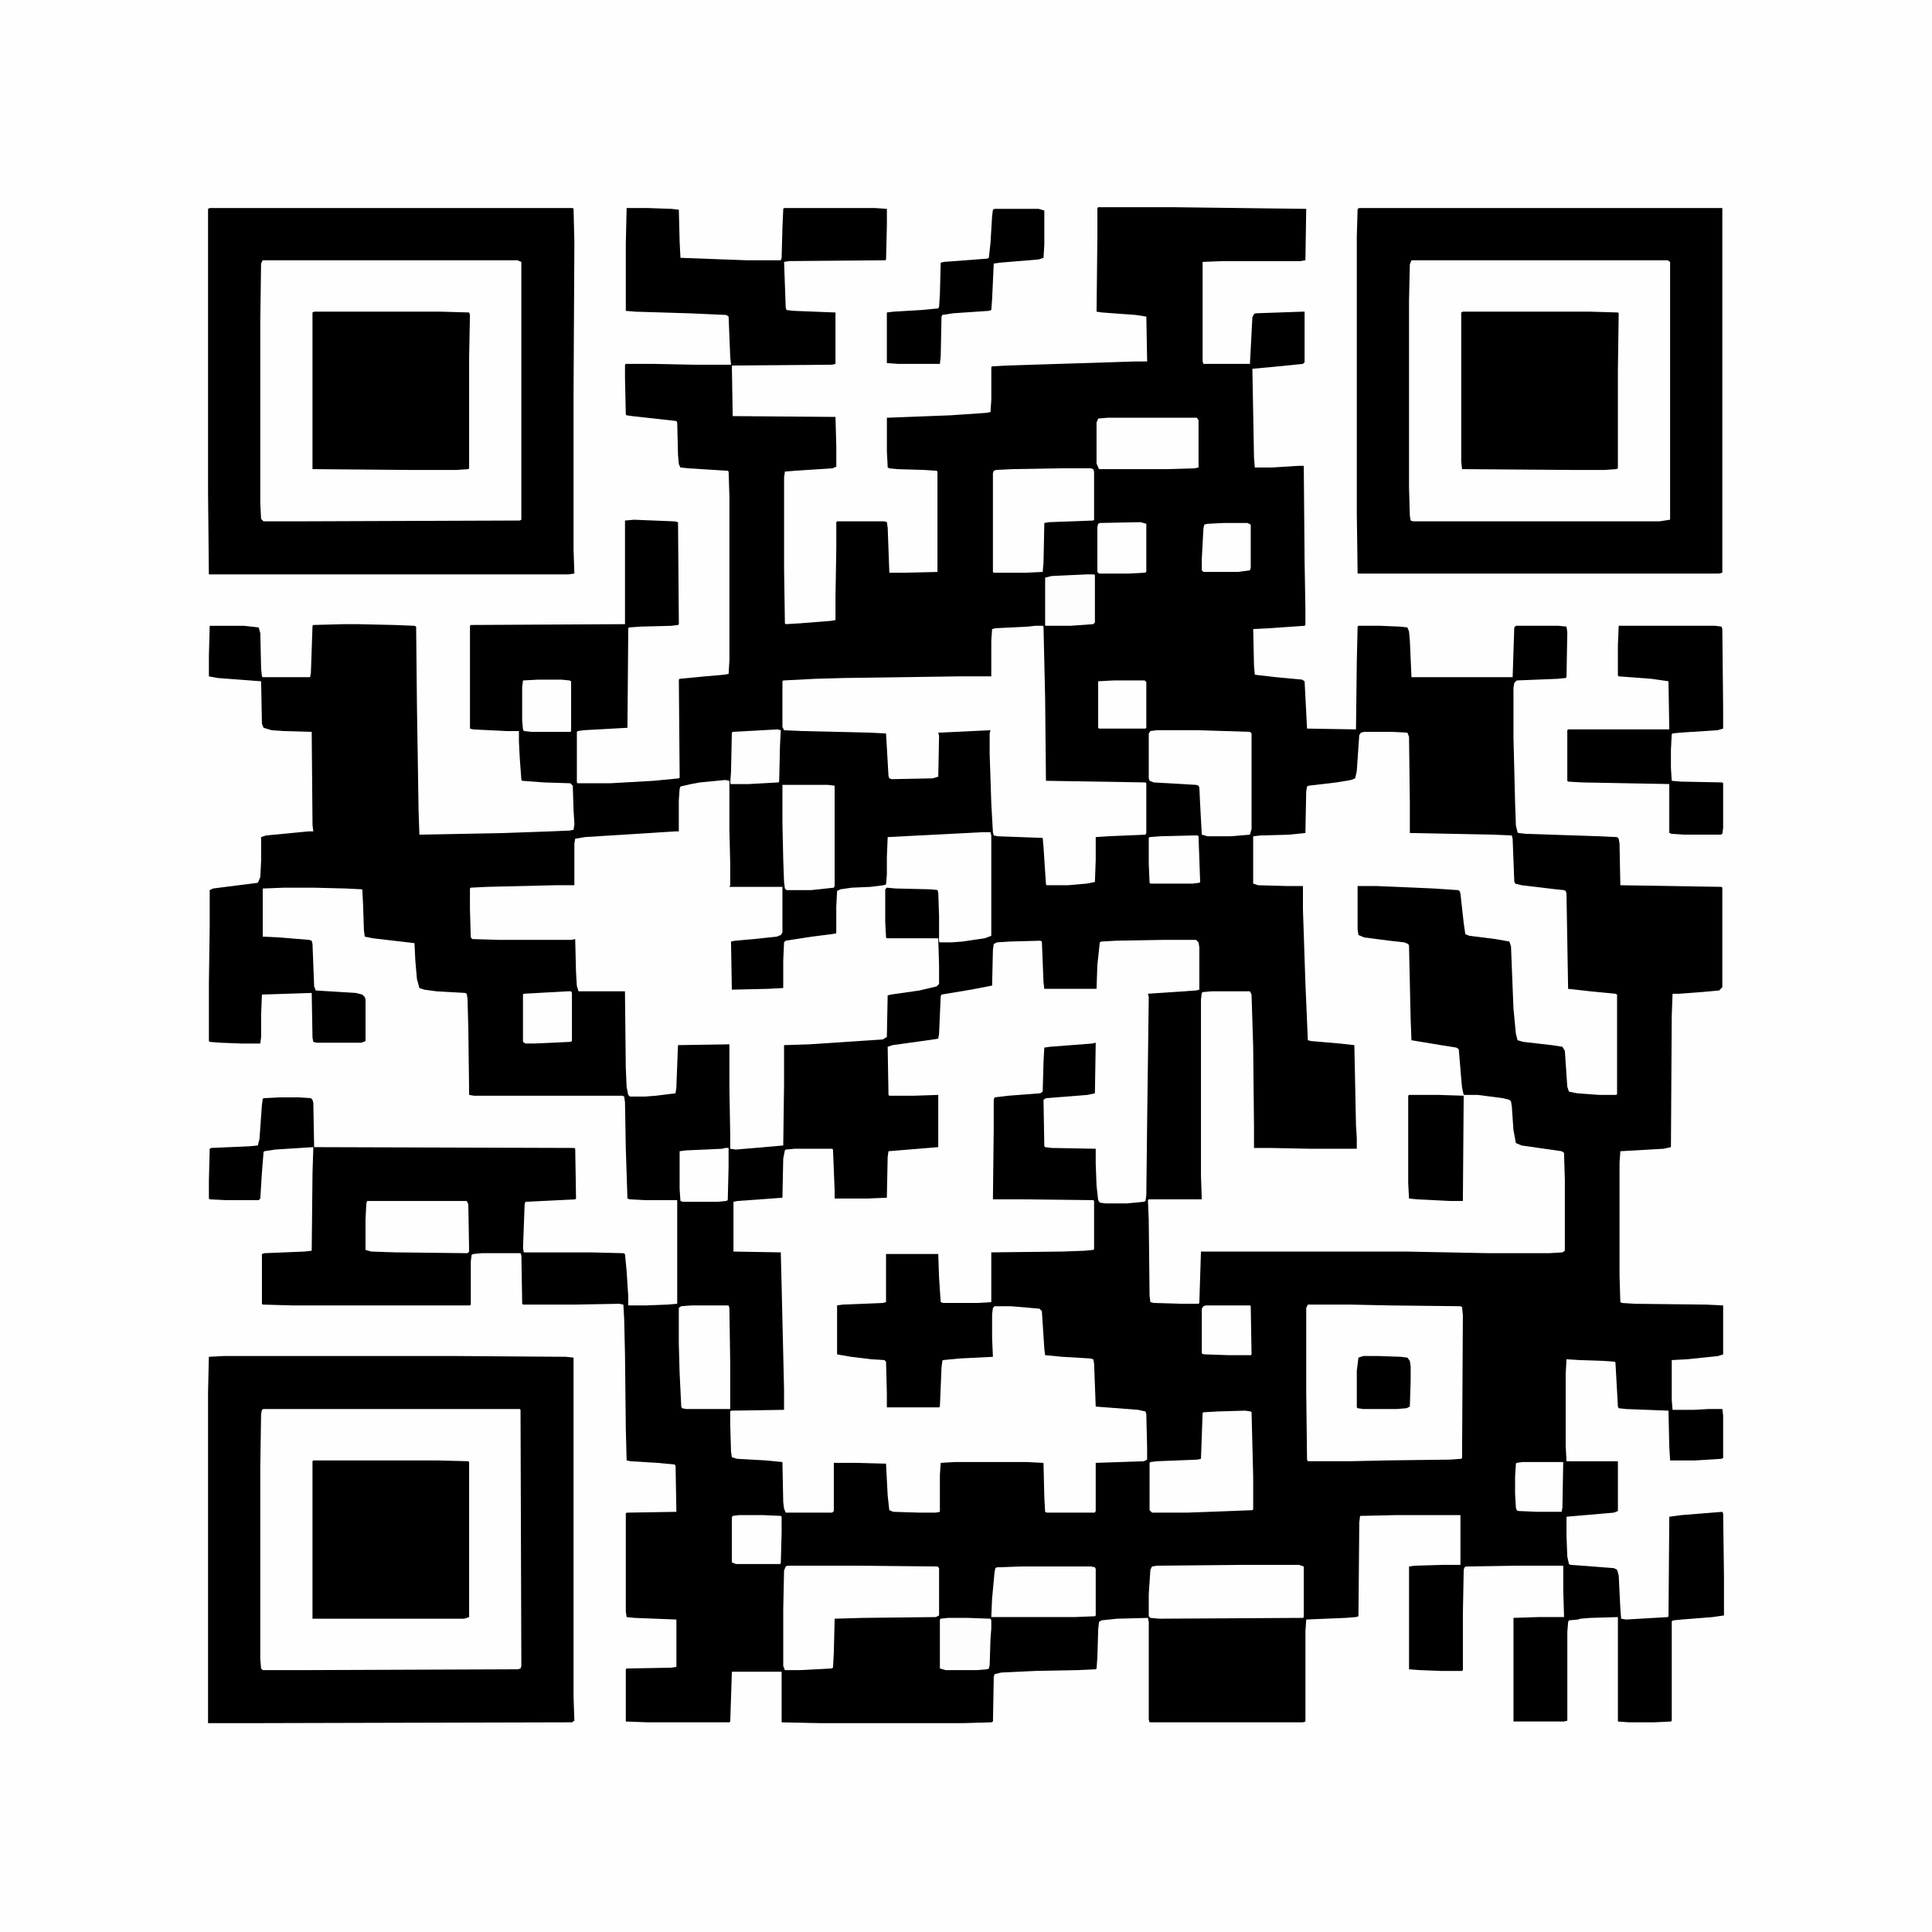
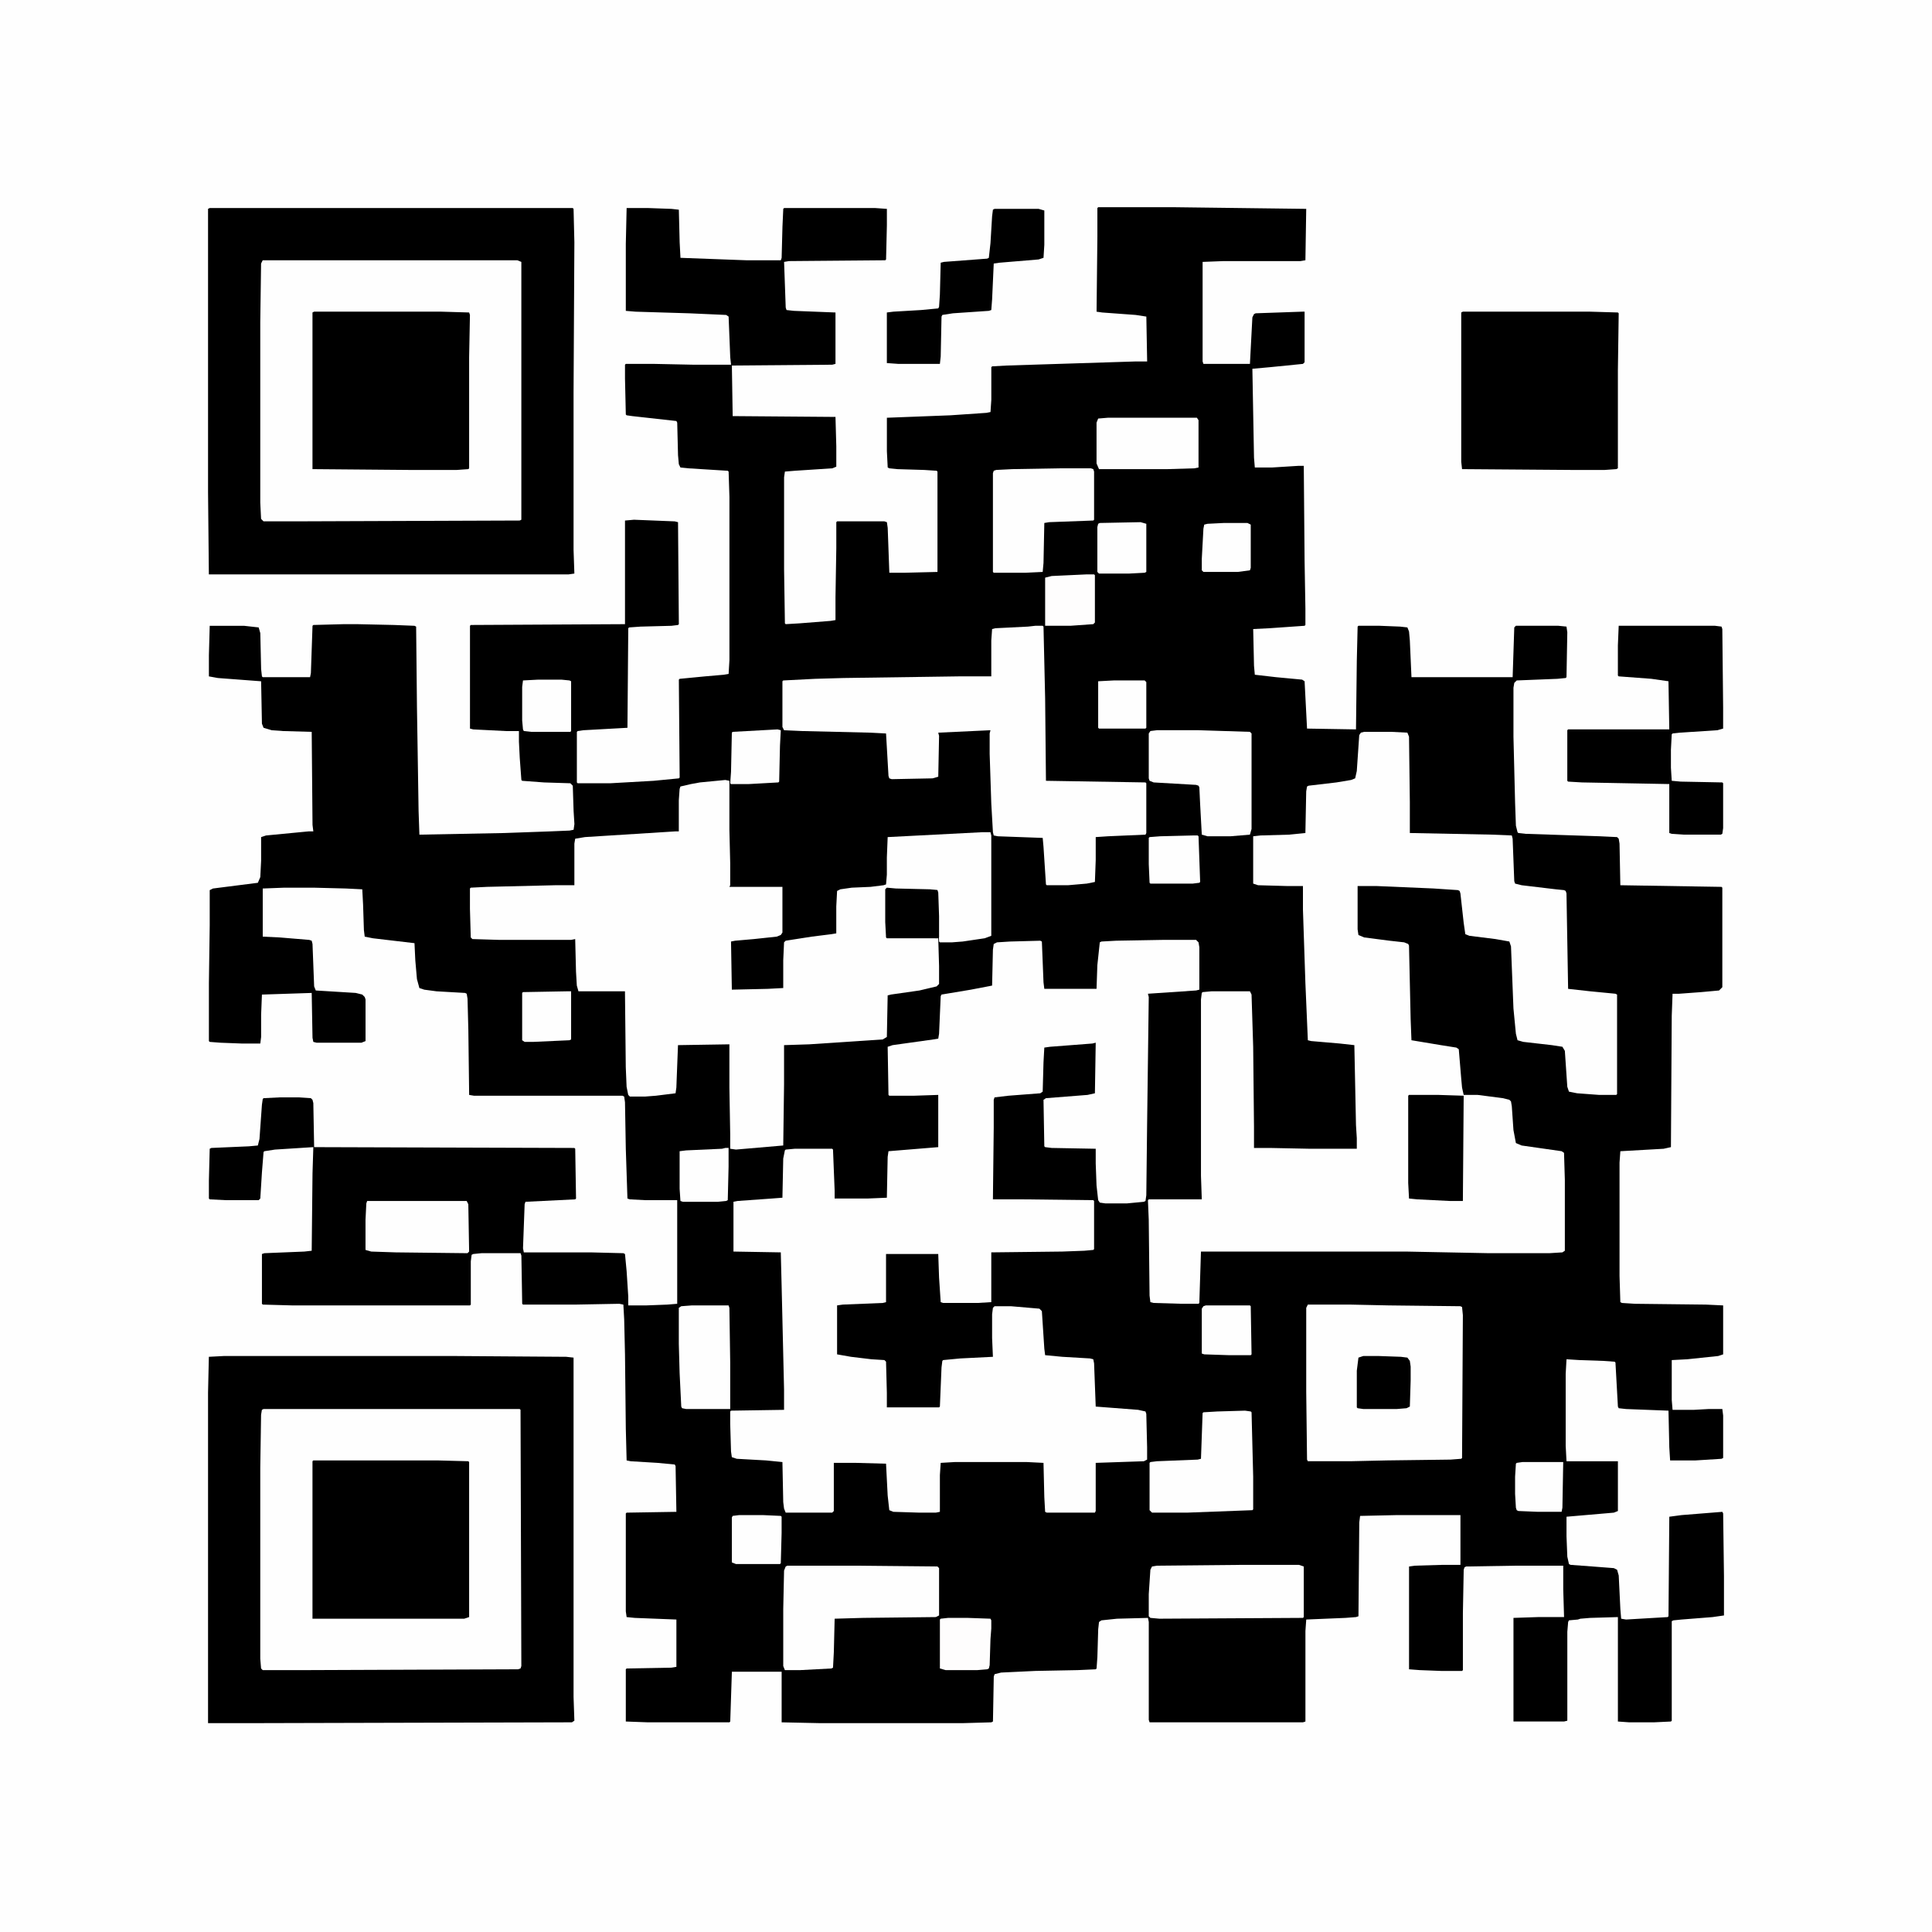
<svg xmlns="http://www.w3.org/2000/svg" version="1.1" viewBox="0 0 2368 2368" width="1280" height="1280">
  <path transform="translate(0)" d="m0 0h2368v2368h-2368z" fill="#FEFEFE" />
  <path transform="translate(1346,254)" d="m0 0h95l160 2-1 63-6 1h-94l-26 1v122l1 3h57l3-57 2-4 2-1 57-2h3v62l-2 2-40 4-22 2 2 109 1 12h21l32-2h7l1 117 1 58v20l-1 1-43 3-20 1 1 45 1 11 26 3 32 3 3 2 3 58 60 1 1-84 1-42 1-1h26l25 1 9 1 2 5 1 11 2 45h124l2-61 2-2h52l10 1 1 7-1 55-1 1-10 1-50 2-3 3-1 6v60l2 81 1 28 2 8 1 1 9 1 91 3 21 1 2 2 1 6 1 51 124 2 1 1v122l-4 4-22 2-27 2h-8l-1 27-1 161-9 2-53 3-1 14v139l1 32 2 1 16 1 87 1 21 1v60l-6 2-38 4-19 1v49l1 12h26l18-1h17l1 8v52l-2 1-32 2h-31l-1-16-1-45-52-2-9-1-1-2-3-54-1-1-14-1-29-1-16-1-1 18v88l1 19h63v61l-5 2-58 5v24l1 25 2 9 2 1 27 2 26 2 4 2 2 7 2 41 1 12 6 1 51-3 1-1 1-122 15-2 50-4 1 2 1 77v48l-14 2-38 3-10 1-2 1v122l-1 1-21 1h-30l-14-1v-128l-34 1-12 1-3 1-11 1-1 2-1 12v109l-4 1h-62v-127l30-1h32l-1-34v-29h-58l-61 1-2 1-1 3-1 53v70l-1 1h-26l-26-1-13-1v-126l7-1 34-1h22v-61h-78l-45 1-1 8-1 115-3 1-13 1-48 2-1 14v111l-3 1h-188l-1-3v-120l-1-5-38 1-19 2-3 2-1 9-1 34-1 14-1 1-22 1-52 1-42 2-8 2-1 3-1 55-2 1-35 1h-175l-47-1v-62h-61l-2 61-1 1h-100l-27-1v-64l1-1 55-1 6-1v-58l-51-2-10-1-1-7v-120l1-1 61-1-1-56-1-2-21-2-33-2-5-1-1-39-1-91-1-43-1-18-5-1-54 1h-64l-1-1-1-59-1-3h-48l-10 1-2 1-1 8v53l-1 1h-218l-36-1-1-1v-61l3-1 49-2 9-1 1-95 1-32-47 3-13 2-1 1-2 25-2 32-2 2h-40l-20-1-1-1v-22l1-39 2-1 46-2 11-1 2-8 3-42 1-7 1-1 20-1h23l15 1 2 2 1 4 1 54 319 1 1 1 1 61-1 1-61 3-1 3-2 54 1 5h82l40 1 2 1 2 21 2 31v11h22l26-1 12-1v-127h-39l-19-1-3-1-2-61-1-57-1-7-2-1h-182l-6-1-1-80-1-38-1-6-2-1-35-2-15-2-6-2-3-11-2-23-1-21-51-6-10-2-1-8-1-31-1-19-20-1-39-1h-37l-26 1v59l21 1 36 3 3 1 1 4 2 52 2 5 49 3 8 2 3 3 1 3v51l-5 2h-55l-4-1-1-5-1-55-61 2-1 25v27l-1 8h-23l-26-1-13-1-1-1v-71l1-71v-43l4-2 55-7 3-7 1-20v-29l6-2 52-5h6l-1-8-1-114-35-1-14-1-10-3-2-5-1-52-53-4-11-2v-26l1-36h42l18 2 2 7 1 44 1 9 1 1h58l1-5 2-58 1-1 37-1h17l45 1 25 1 2 1 1 98 2 128 1 29 104-2 56-2 24-1 5-1 1-7-1-16-1-31-3-3-32-1-27-2-1-1-2-27-1-20v-13h-16l-40-2-4-1v-126l1-1 189-1v-127l11-1 50 2 4 1 1 125-1 1-8 1-38 1-14 1-1 1-1 122-54 3-7 1-1 1v62l1 1h40l53-3 31-3 1-1-1-120 1-1 31-3 23-2 6-1 1-17v-200l-1-31-1-1-48-3-10-1-2-4-1-11-1-40-1-2-54-6-7-1-1-1-1-44v-17l1-1h35l48 1h46l-1-9-2-50-3-2-45-2-66-2-12-1v-82l1-44h27l28 1 9 1 1 40 1 19 81 3h42l1-3 1-38 1-22 1-1h112l14 1v20l-1 42-1 1-118 1-6 1 2 56 1 3 9 1 51 2v63l-4 1-123 1 1 62 126 1 1 36v25l-5 2-46 3-12 1-1 7v113l1 66 1 1 17-1 38-3 6-1v-28l1-60v-32l1-1h58l3 1 1 7 2 55h18l41-1v-123l-1-1-15-1-33-1-10-1-2-1-1-20v-41l78-3 44-3 5-1 1-15v-40l1-1 18-1 158-5h14l-1-55-13-2-41-3-7-1 1-92v-35z" />
  <path transform="translate(275,1662)" d="m0 0h278l141 1 9 1v416l1 29-3 2-387 1h-59v-405l1-44z" fill="#FEFEFE" />
-   <path transform="translate(1666,255)" d="m0 0h445v447l-4 1h-443l-1-74v-339l1-34z" fill="#FEFEFE" />
  <path transform="translate(257,255)" d="m0 0h445l1 1 1 41-1 184v193l1 29-7 1h-441l-1-101v-347z" fill="#FEFEFE" />
  <path transform="translate(1425,1152)" d="m0 0h41l3 3 1 6v52l-4 1-59 4 1 4-2 155-1 88-1 7-2 1-21 2h-26l-7-1-2-3-2-18-1-27v-18l-54-1-8-1-1-1-1-57 3-2 51-4 9-2 1-62-4 1-52 4-7 1-1 18-1 36-3 2-39 3-17 2-1 3v34l-1 88h37l86 1 1 1v59l-1 1-11 1-27 1-87 1v61l-17 1h-42l-3-1-2-30-1-29h-64v59l-4 1-49 2-7 1v60l17 3 25 3 16 1 2 2 1 38v18h64l1-1 2-48 1-8 1-1 21-2 40-2-1-23v-29l1-8 2-2h20l35 3 3 3 3 46 1 8 21 2 34 2 4 1 1 5 2 53 52 4 9 2 1 3 1 41v15l-4 2-59 2v59l-1 2h-59l-2-1-1-18-1-42-20-1h-89l-17 1-1 15v45l-5 1h-20l-32-1-5-2-2-18-2-39-37-1h-27v59l-2 2h-57l-2-5-1-8-1-49-20-2-36-2-6-2-1-7-1-34v-15l1-1 65-1v-25l-3-128-1-40-58-1v-61l5-1 42-3 13-1 1-48 2-10 1-1 11-1h46l1 1 2 50v10h40l24-1 1-50 1-7 61-5v-64l-30 1h-30l-1-1-1-59 6-2 50-7 6-1 1-6 2-46 1-2 36-6 26-5 1-44 1-7 4-2 16-1 37-1 2 1 2 50 1 8h64l1-29 3-28 2-1 18-1z" fill="#FEFEFE" />
  <path transform="translate(1672,897)" d="m0 0h33l20 1 2 5 1 80v38l101 2 24 1 1 4 2 52 1 3 8 2 42 5 10 1 2 1 1 3 2 117 27 3 31 3 2 1v122l-1 1h-21l-27-2-10-2-2-6-3-44-3-5-13-2-35-4-7-2-2-8-3-31-3-76-2-6-17-3-32-4-5-2-2-14-4-36-1-3-2-1-30-2-70-3h-23v53l1 7 7 3 31 4 18 2 5 2 1 2 2 90 1 26 36 6 19 3 3 2 3 36 1 11 2 9h17l31 4 8 2 2 2 1 6 2 29 3 16 7 3 49 7 3 2 1 33v87l-3 2-16 1h-74l-102-2h-251l-2 63-1 1h-21l-34-1-4-1-1-8-1-93-1-24 1-1h65l-1-29v-216l1-8 1-1 11-1h47l2 4 2 64 1 98v26h19l50 1h57v-13l-1-16-2-98-18-2-35-3-4-1-3-70-3-90v-29h-19l-36-1-6-2v-58l9-1 35-1 20-2 1-51 1-6 2-1 34-4 18-3 5-2 2-9 3-44 2-3z" fill="#FEFEFE" />
  <path transform="translate(889,956)" d="m0 0 5 1v60l1 41v27l-1 2h65v56l-2 3-5 2-28 3-23 2-5 1 1 59 44-1 19-1v-34l1-22 2-2 32-5 24-3 6-1v-33l1-19 4-2 14-2 23-1 16-2 3-1 1-12v-21l1-25 116-6h10l1 4v123l-8 3-27 4-13 1h-15l-1-1-2-63-51-1-11-1-1 1v40l1 19 63 1 1 34v22l-3 3-21 5-35 5-4 1-1 51-5 3-90 6-31 1v48l-1 75-58 5-7-1v-18l-1-57v-53l-63 1-2 52-1 7-24 3-13 1h-19l-2-2-2-10-1-24-1-93h-57l-2-7-1-17-1-40-5 1h-88l-33-1-2-2-1-35v-25l1-1 20-1 84-2h23v-51l1-6 12-2 111-7h4v-38l1-14 1-3 13-3 11-2z" fill="#FEFEFE" />
  <path transform="translate(275,1662)" d="m0 0h278l141 1 9 1v416l1 29-3 2-387 1h-59v-405l1-44zm48 65-2 1-1 6-1 65v234l1 12 2 2h57l256-1 3-1 1-3-1-314-1-1z" />
  <path transform="translate(257,255)" d="m0 0h445l1 1 1 41-1 184v193l1 29-7 1h-441l-1-101v-347zm65 64-2 4-1 72v221l1 20 3 3h41l273-1 2-1v-316l-5-2z" />
-   <path transform="translate(1666,255)" d="m0 0h445v447l-4 1h-443l-1-74v-339l1-34zm64 64-2 5-1 44v229l1 35 1 6 3 1h302l13-2v-316l-3-2z" />
  <path transform="translate(1269,767)" d="m0 0h9l1 1 2 88 1 101 122 2 1 1v61l-1 2-46 2-15 1v28l-1 27-10 2-23 2h-26l-1-1-3-46-1-11-55-2-5-1-1-4-2-35-2-61v-25l1-4-64 3 1 4-1 50-7 2-50 1-3-1-1-3-3-52-19-1-84-2-22-1-2-4v-56l1-1 39-2 35-1 141-2h40v-44l1-14 4-1 40-2z" fill="#FEFEFE" />
  <path transform="translate(384,1790)" d="m0 0h152l38 1 1 1v190l-6 2h-186v-193z" />
  <path transform="translate(385,382)" d="m0 0h156l34 1 1 3-1 52v136l-1 1-14 1h-59l-118-1v-192z" />
  <path transform="translate(1793,382)" d="m0 0h156l34 1 1 1-1 70v120l-2 1-14 1h-42l-133-1-1-9v-183z" />
  <path transform="translate(1603,1599)" d="m0 0h52l47 1 88 1 2 1 1 10-1 175-1 1-13 1-78 1-45 1h-52l-1-2-1-83v-103z" fill="#FEFEFE" />
  <path transform="translate(1984,767)" d="m0 0h118l8 1 1 3 1 96v26l-7 2-46 3-9 1-1 1-1 19v22l1 16 11 1 51 1 1 1v55l-1 7-2 1h-45l-15-1-3-1v-60l-107-2-17-1-1-1v-62l1-1h124l-1-59-21-3-40-3-1-1v-37z" />
  <path transform="translate(965,1919)" d="m0 0h81l103 1 2 2v58l-4 2-89 1-35 1-1 41-1 19-2 1-38 2h-19l-2-5v-70l1-47 2-5z" fill="#FEFEFE" />
  <path transform="translate(1219,256)" d="m0 0h54l7 2v42l-1 16-6 2-48 4-7 1-2 44-1 13-3 1-44 3-13 2-1 2-1 49-1 9h-51l-14-1v-62l8-1 34-2 21-2 1-2 1-15 1-39 4-1 53-4 2-1 2-18 2-33 1-8z" />
  <path transform="translate(1524,1918)" d="m0 0h68l6 2v62l-1 1-176 1-11-1-2-2v-27l2-30 2-4 6-1z" fill="#FEFEFE" />
  <path transform="translate(1418,895)" d="m0 0h51l63 2 2 2v117l-2 7-24 2h-28l-7-2-2-37-1-21-1-2-3-1-52-3-5-2-1-3v-55l2-3z" fill="#FEFEFE" />
  <path transform="translate(1299,574)" d="m0 0h38l3 1 1 3v59l-1 1-54 2-6 1-1 49-1 11-21 1h-39l-1-1v-121l1-3 3-1 20-1z" fill="#FEFEFE" />
  <path transform="translate(1526,1729)" d="m0 0 7 1 1 1 2 79v40l-1 1-80 3h-43l-3-3v-58l1-1 8-1 50-2 4-1 2-56 1-1 17-1z" fill="#FEFEFE" />
  <path transform="translate(1727,1342)" d="m0 0h36l31 1-1 129h-16l-40-2-10-1-1-19v-107z" />
-   <path transform="translate(959,962)" d="m0 0h56l8 1v123l-1 2-28 3h-30l-2-2-1-8-1-27-1-46z" fill="#FEFEFE" />
  <path transform="translate(450,1472)" d="m0 0h122l2 4 1 58-2 2-88-1-30-1-7-2v-37l1-20z" fill="#FEFEFE" />
  <path transform="translate(1358,512)" d="m0 0h109l2 3v58l-5 1-33 1h-84l-3-7v-50l2-5z" fill="#FEFEFE" />
  <path transform="translate(848,1600)" d="m0 0h45l1 3 1 67v57h-54l-5-1-1-2-2-41-1-36v-44l3-2z" fill="#FEFEFE" />
-   <path transform="translate(1251,1920)" d="m0 0h86l5 1 1 2v57l-1 1-25 1h-102l1-23 3-32 1-5 2-1z" fill="#FEFEFE" />
  <path transform="translate(1671,1662)" d="m0 0h18l28 1 8 1 3 4 1 7v17l-1 32-4 2-12 1h-41l-7-1-1-1v-45l2-16z" />
  <path transform="translate(1087,1088)" d="m0 0 11 1 42 1 9 1 1 3 1 29v26l-1 1h-63l-1-1-1-19v-40z" />
  <path transform="translate(1162,1983)" d="m0 0h24l28 1 1 2v10l-1 13-1 32-1 4-2 1-12 1h-39l-7-2v-60l1-1z" fill="#FEFDFD" />
  <path transform="translate(660,833)" d="m0 0h28l10 1 2 1v61l-1 1h-48l-9-1-1-2-1-11v-41l1-8z" fill="#FEFEFE" />
  <path transform="translate(953,894)" d="m0 0 4 1-1 19-1 44-1 1-36 2h-22l-1-1 1-14 1-48 1-1z" fill="#FEFEFE" />
  <path transform="translate(889,1407)" d="m0 0h4v23l-1 41-2 1-10 1h-43l-3-1-1-15v-46l8-1 44-2z" fill="#FEFEFE" />
  <path transform="translate(1332,704)" d="m0 0h9l1 1v58l-2 2-28 2h-31v-59l8-2z" fill="#FEFDFD" />
  <path transform="translate(1398,640)" d="m0 0 7 2v59l-2 1-19 1h-37l-2-2v-55l1-4 2-1z" fill="#FEFEFE" />
-   <path transform="translate(696,1215)" d="m0 0h4l1 2v59l-2 1-44 2h-11l-3-2v-58l1-1z" fill="#FEFEFE" />
+   <path transform="translate(696,1215)" d="m0 0h4v59l-2 1-44 2h-11l-3-2v-58l1-1z" fill="#FEFEFE" />
  <path transform="translate(1478,1600)" d="m0 0h54l1 1 1 59-1 1h-27l-30-1-3-1v-55l2-3z" fill="#FEFEFE" />
  <path transform="translate(906,1857)" d="m0 0h29l22 1 1 1v20l-1 37-1 1h-54l-5-2v-55l1-2z" fill="#FEFEFE" />
  <path transform="translate(1462,1024)" d="m0 0h6l1 1 2 56-1 1-8 1h-52l-1-1-1-23v-32l1-1 13-1z" fill="#FEFEFE" />
  <path transform="translate(1500,641)" d="m0 0h29l4 2v53l-1 3-15 2h-42l-2-2v-14l2-37 1-5 4-1z" fill="#FEFEFE" />
  <path transform="translate(1866,1792)" d="m0 0h50l-1 56-1 5h-29l-24-1-2-1-1-3-1-17v-21l1-16 1-1z" fill="#FEFEFE" />
  <path transform="translate(1365,834)" d="m0 0h38l2 2v56l-1 1h-57l-1-1v-57z" fill="#FEFEFE" />
</svg>